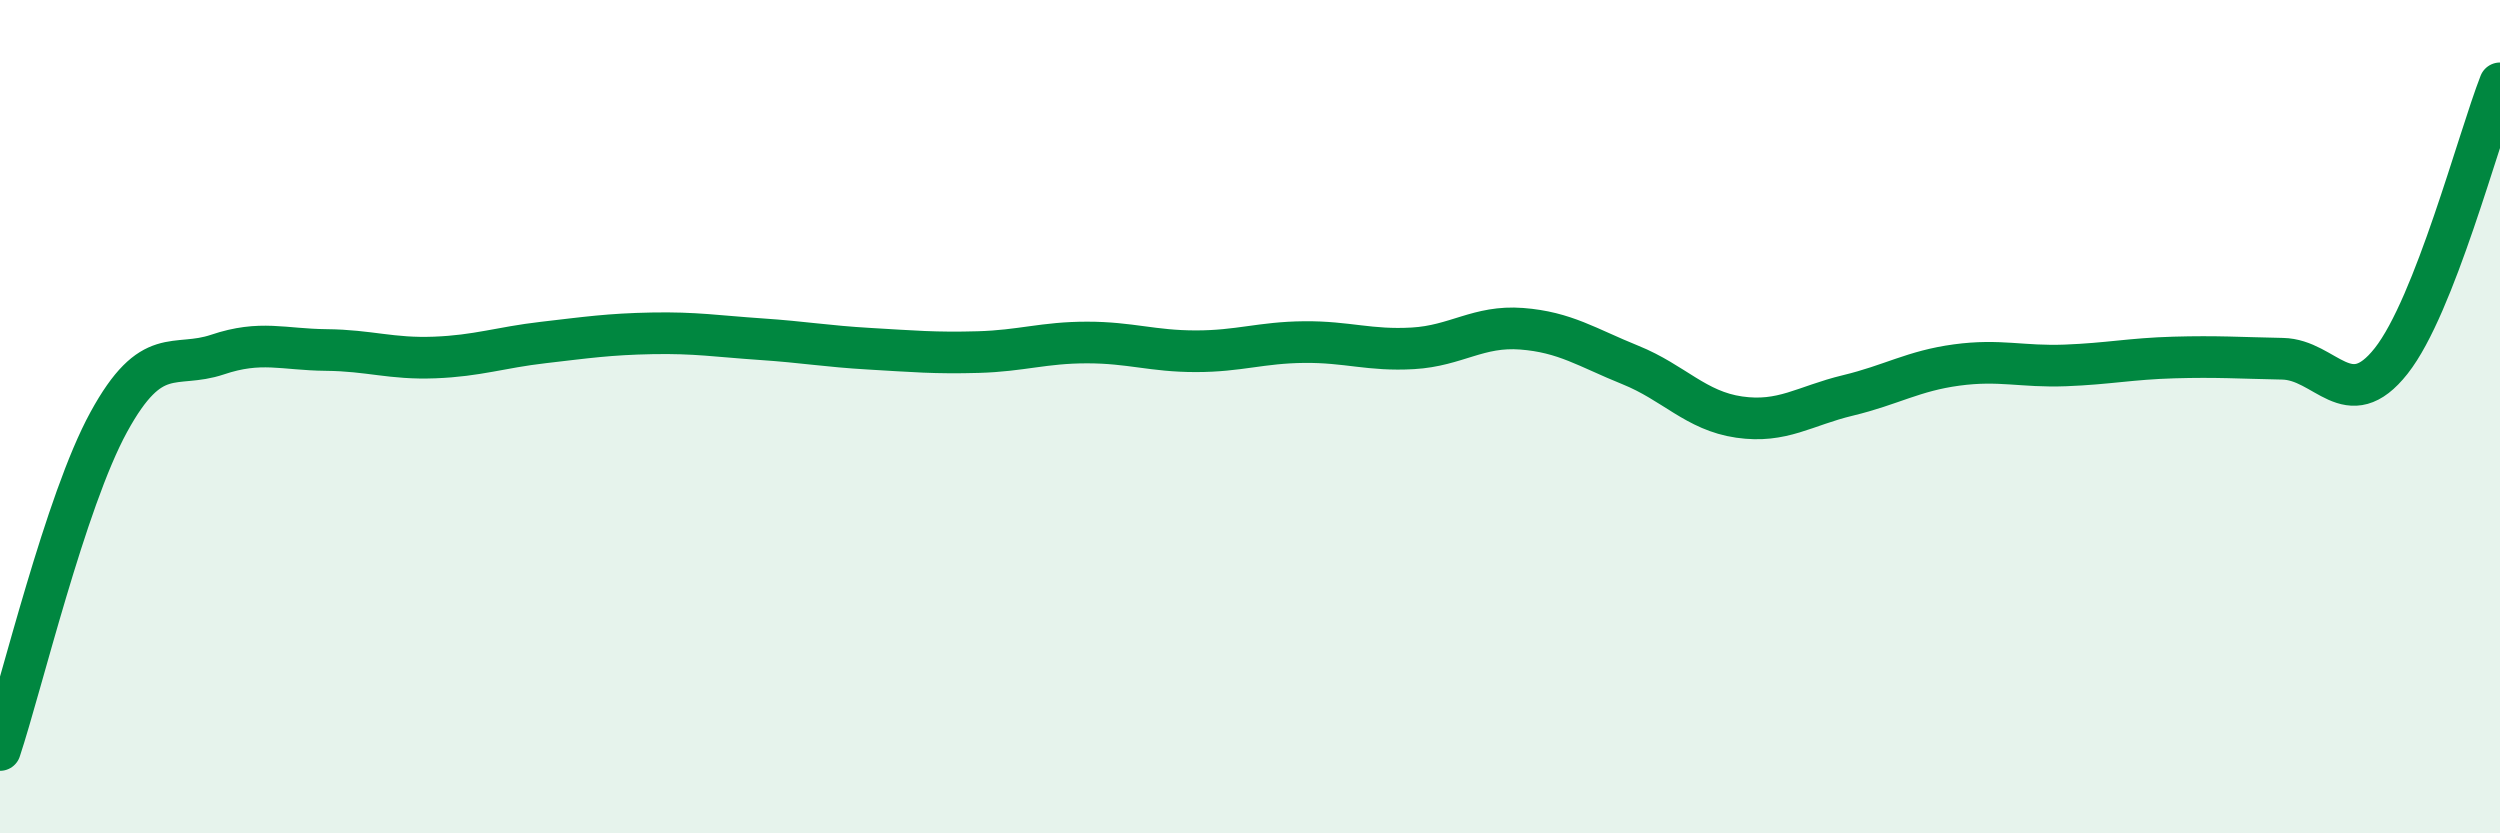
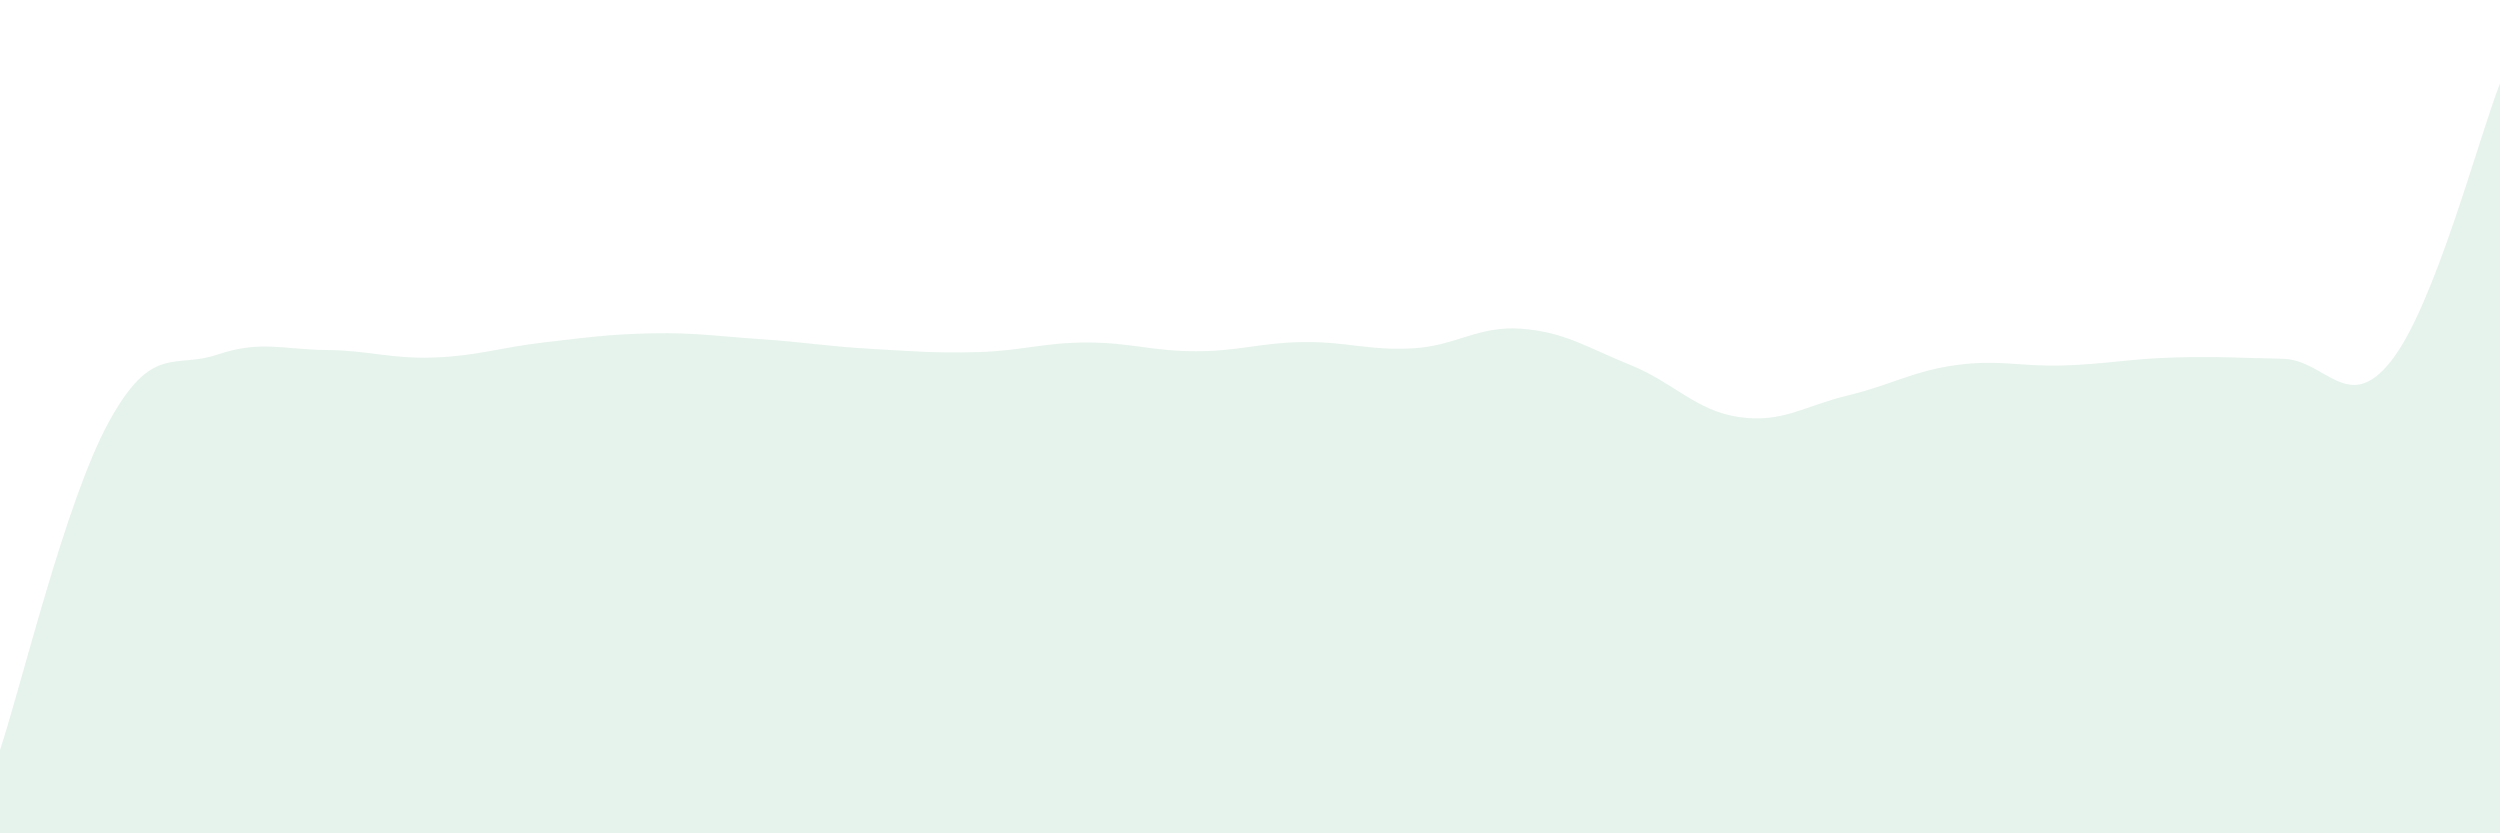
<svg xmlns="http://www.w3.org/2000/svg" width="60" height="20" viewBox="0 0 60 20">
  <path d="M 0,18 C 0.52,16.43 1.57,12.03 2.61,10.13 C 3.65,8.23 4.18,8.86 5.22,8.51 C 6.26,8.16 6.79,8.39 7.83,8.4 C 8.87,8.41 9.39,8.62 10.43,8.58 C 11.47,8.54 12,8.34 13.04,8.22 C 14.08,8.1 14.61,8.02 15.65,8 C 16.69,7.98 17.22,8.07 18.26,8.14 C 19.3,8.21 19.83,8.31 20.87,8.37 C 21.91,8.43 22.44,8.48 23.48,8.45 C 24.52,8.42 25.05,8.22 26.09,8.22 C 27.13,8.22 27.66,8.43 28.7,8.43 C 29.74,8.43 30.26,8.22 31.3,8.21 C 32.34,8.2 32.87,8.42 33.91,8.36 C 34.95,8.3 35.48,7.81 36.52,7.89 C 37.56,7.97 38.09,8.34 39.13,8.76 C 40.17,9.18 40.7,9.86 41.74,10.01 C 42.78,10.16 43.31,9.74 44.35,9.49 C 45.39,9.24 45.92,8.9 46.96,8.76 C 48,8.62 48.53,8.81 49.57,8.77 C 50.61,8.73 51.13,8.61 52.17,8.58 C 53.21,8.55 53.74,8.59 54.78,8.61 C 55.82,8.63 56.35,9.98 57.39,8.66 C 58.43,7.34 59.48,3.33 60,2L60 20L0 20Z" fill="#008740" opacity="0.1" stroke-linecap="round" stroke-linejoin="round" />
-   <path d="M 0,18 C 0.52,16.43 1.57,12.03 2.61,10.13 C 3.65,8.23 4.18,8.86 5.22,8.51 C 6.26,8.16 6.79,8.39 7.83,8.4 C 8.87,8.41 9.39,8.62 10.43,8.58 C 11.47,8.54 12,8.34 13.04,8.22 C 14.08,8.1 14.61,8.02 15.65,8 C 16.69,7.98 17.22,8.07 18.26,8.14 C 19.3,8.21 19.83,8.31 20.87,8.37 C 21.91,8.43 22.44,8.48 23.48,8.45 C 24.52,8.42 25.05,8.22 26.09,8.22 C 27.13,8.22 27.66,8.43 28.7,8.43 C 29.74,8.43 30.26,8.22 31.3,8.21 C 32.34,8.2 32.87,8.42 33.91,8.36 C 34.95,8.3 35.48,7.81 36.52,7.89 C 37.56,7.97 38.09,8.34 39.13,8.76 C 40.17,9.18 40.7,9.86 41.74,10.01 C 42.78,10.16 43.31,9.74 44.35,9.49 C 45.39,9.24 45.92,8.9 46.96,8.76 C 48,8.62 48.53,8.81 49.57,8.77 C 50.61,8.73 51.13,8.61 52.17,8.58 C 53.21,8.55 53.74,8.59 54.78,8.61 C 55.82,8.63 56.35,9.98 57.39,8.66 C 58.43,7.34 59.48,3.33 60,2" stroke="#008740" stroke-width="1" fill="none" stroke-linecap="round" stroke-linejoin="round" />
</svg>